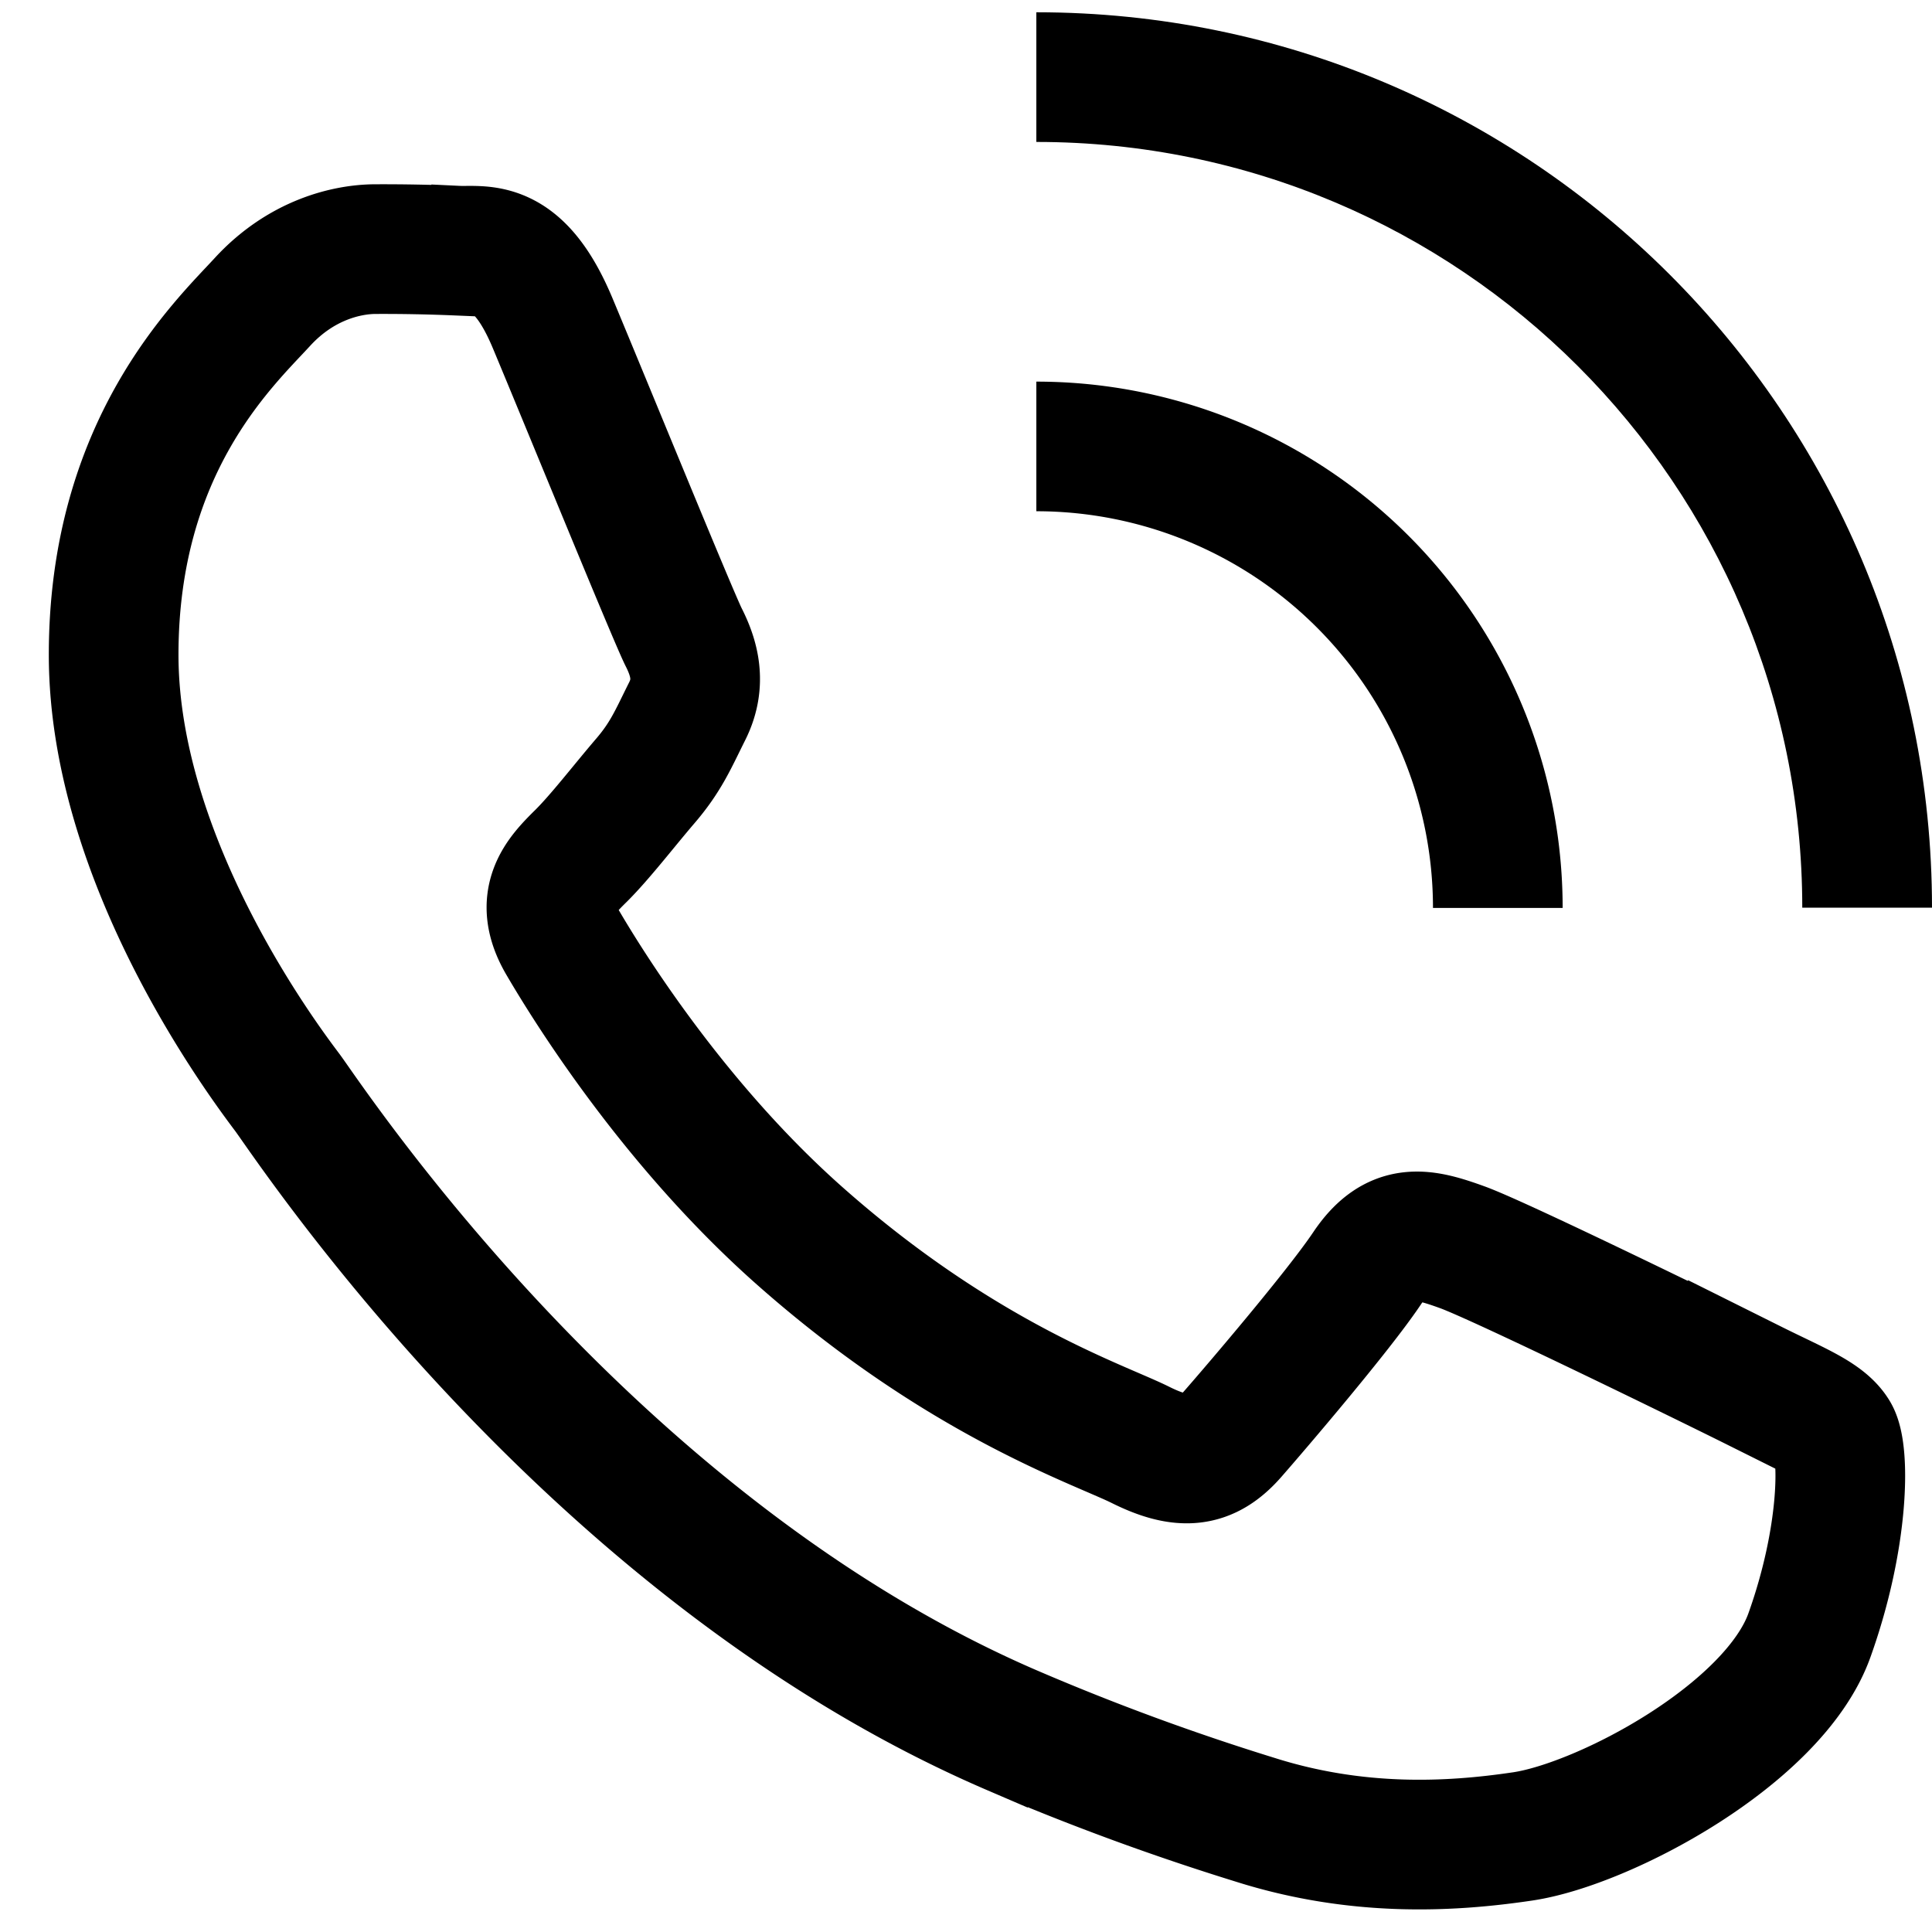
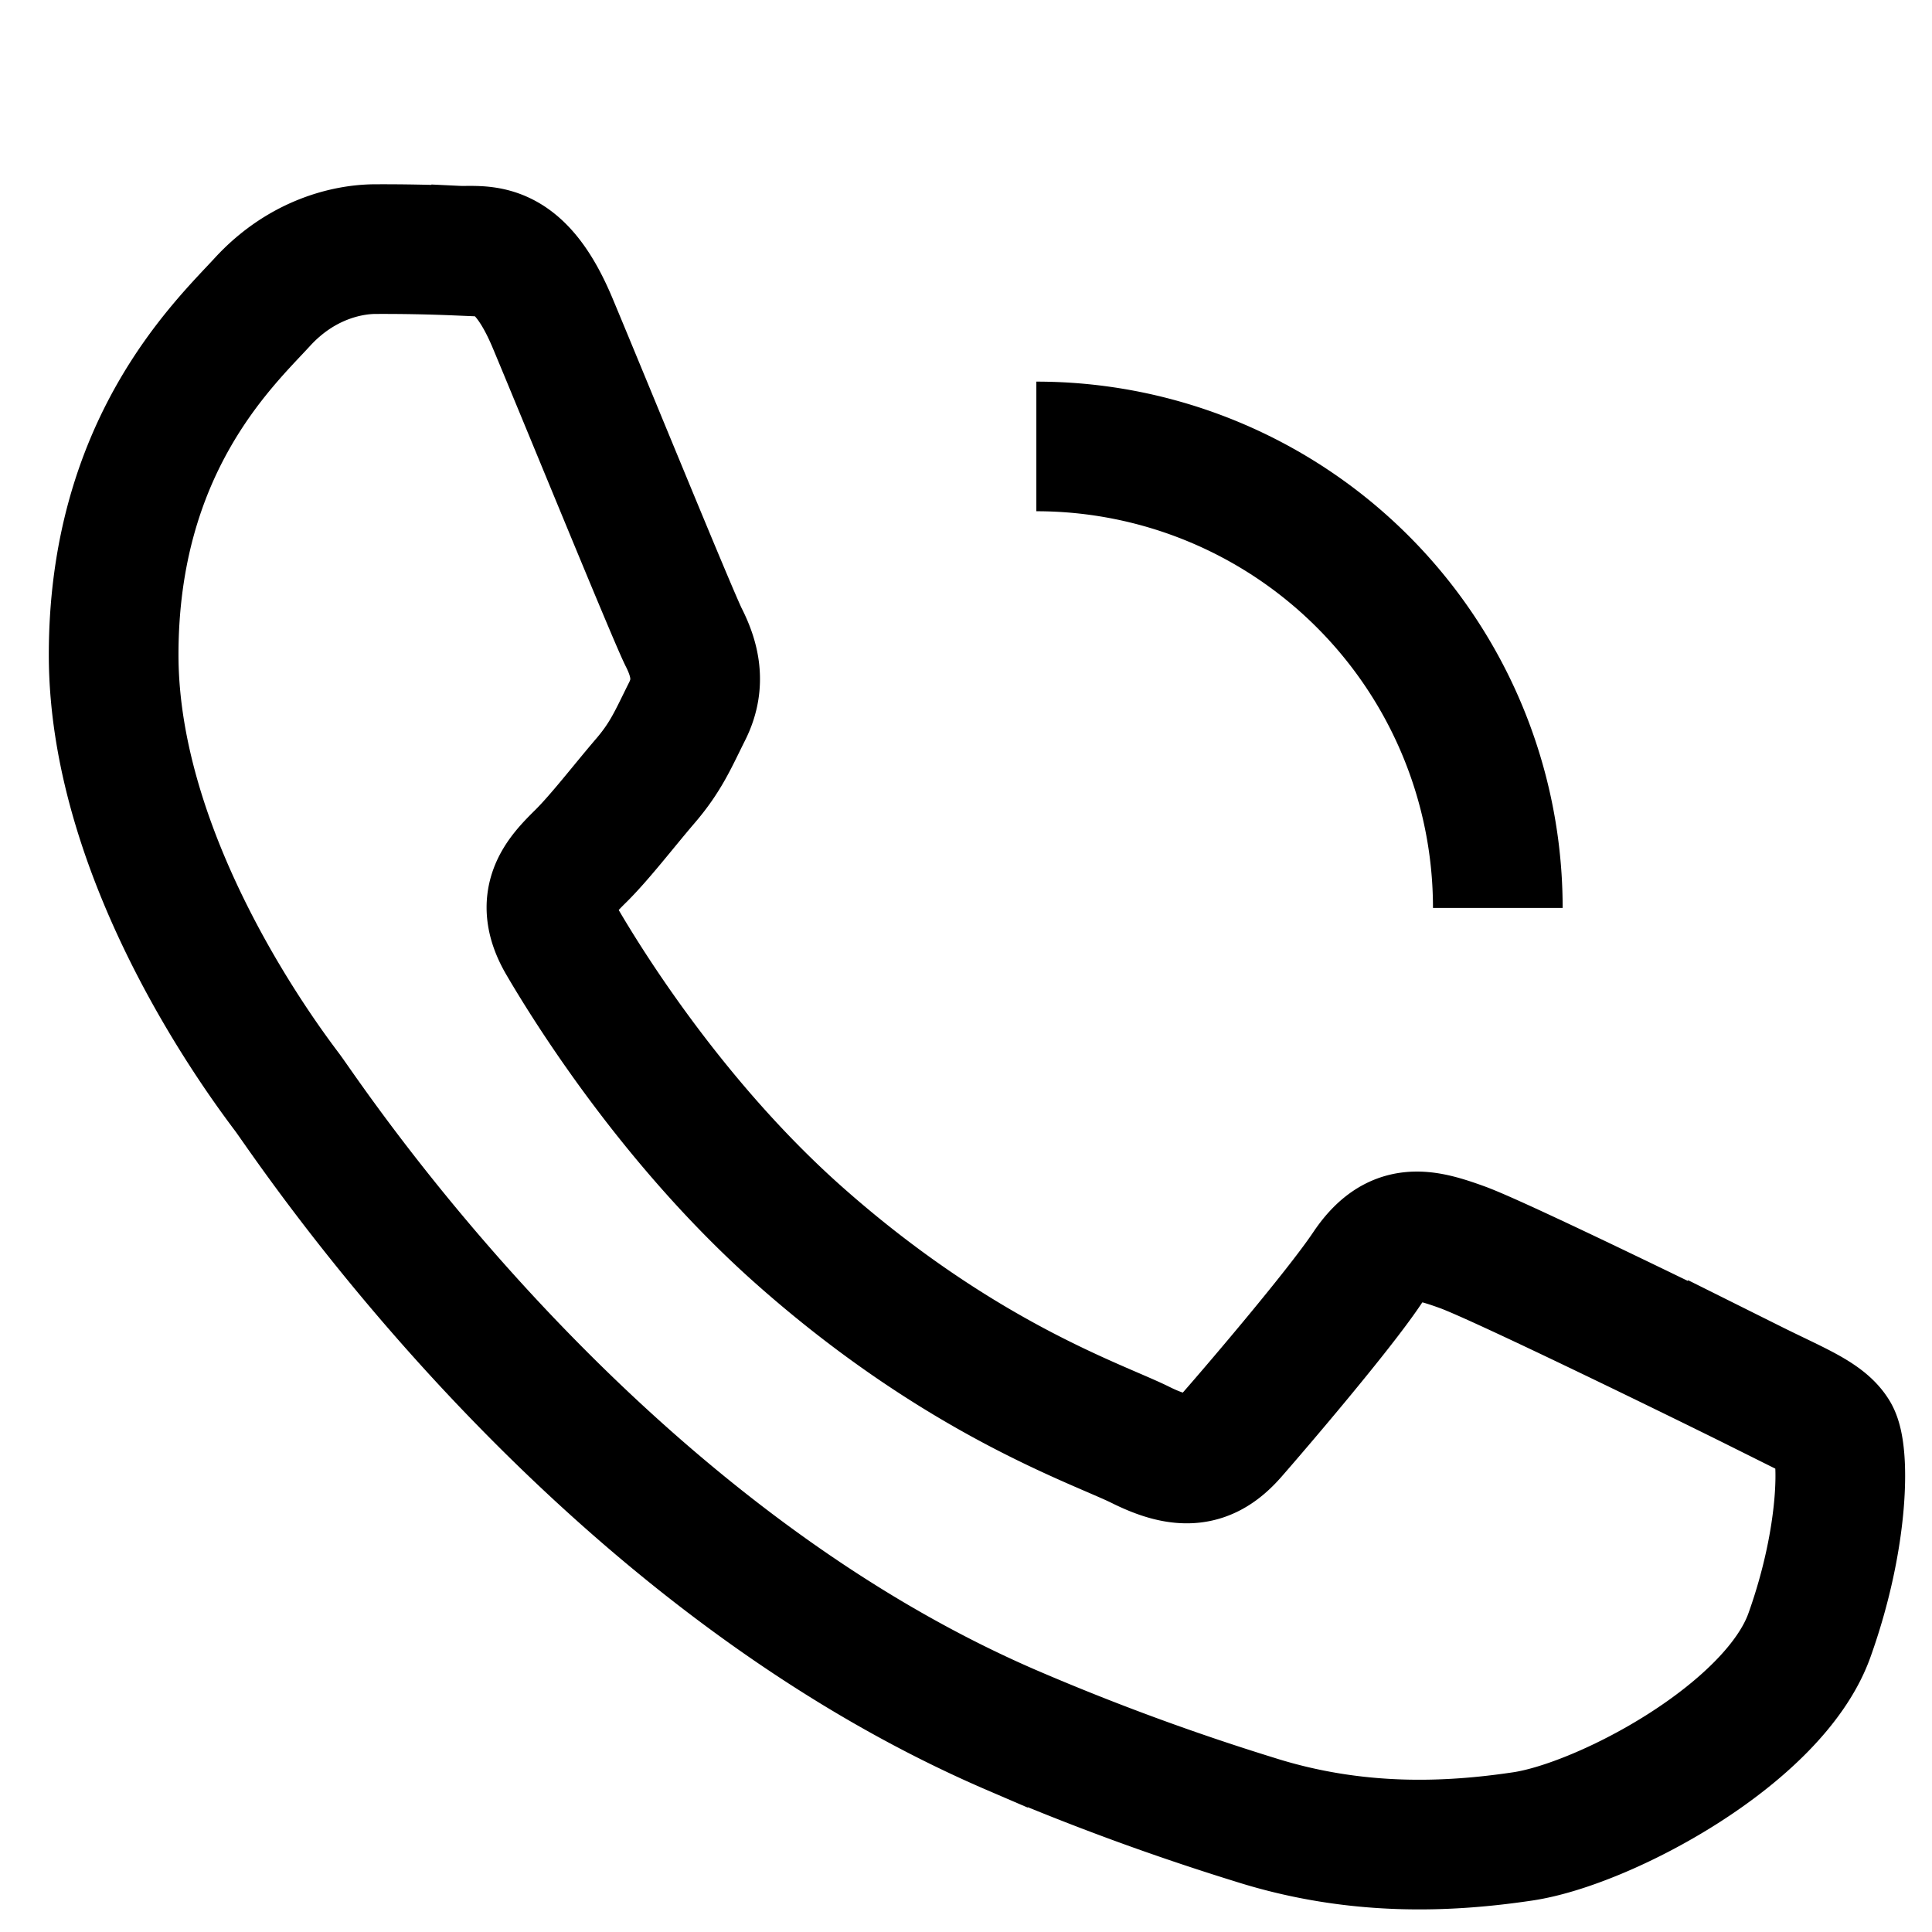
<svg xmlns="http://www.w3.org/2000/svg" width="34" height="34" fill="none">
  <path stroke="#000" stroke-width="2.282" d="M30.846 24.373c-.748-.373-4.423-2.172-5.108-2.422-.685-.248-1.183-.373-1.682.373-.499.744-1.932 2.421-2.367 2.918-.436.496-.872.558-1.62.185-.748-.372-3.157-1.158-6.013-3.693-2.222-1.973-3.723-4.408-4.159-5.154-.436-.744-.047-1.148.328-1.518.336-.334.748-.87 1.12-1.305.375-.434.5-.744.749-1.242.249-.496.125-.931-.063-1.302-.187-.373-1.682-4.035-2.305-5.525-.607-1.45-1.223-1.255-1.682-1.277a31 31 0 0 0-1.433-.027c-.499 0-1.31.185-1.994.931C3.932 6.06 2 7.86 2 11.523s2.68 7.2 3.053 7.698c.374.496 5.271 8.012 12.771 11.235a43 43 0 0 0 4.262 1.568c1.79.567 3.42.486 4.71.294 1.435-.213 4.422-1.798 5.046-3.538.622-1.738.622-3.228.436-3.538-.187-.31-.684-.497-1.432-.87Z" clip-rule="evenodd" />
-   <path fill="#000" fill-rule="evenodd" d="M34 15.974C34 7.271 26.943.216 18.24.216h-.002v2.282h.003c7.443 0 13.476 6.034 13.476 13.476z" clip-rule="evenodd" />
  <path fill="#000" fill-rule="evenodd" d="M27.5 15.978a9.26 9.26 0 0 0-9.262-9.262v2.281a6.98 6.98 0 0 1 6.98 6.98v.001z" clip-rule="evenodd" />
</svg>